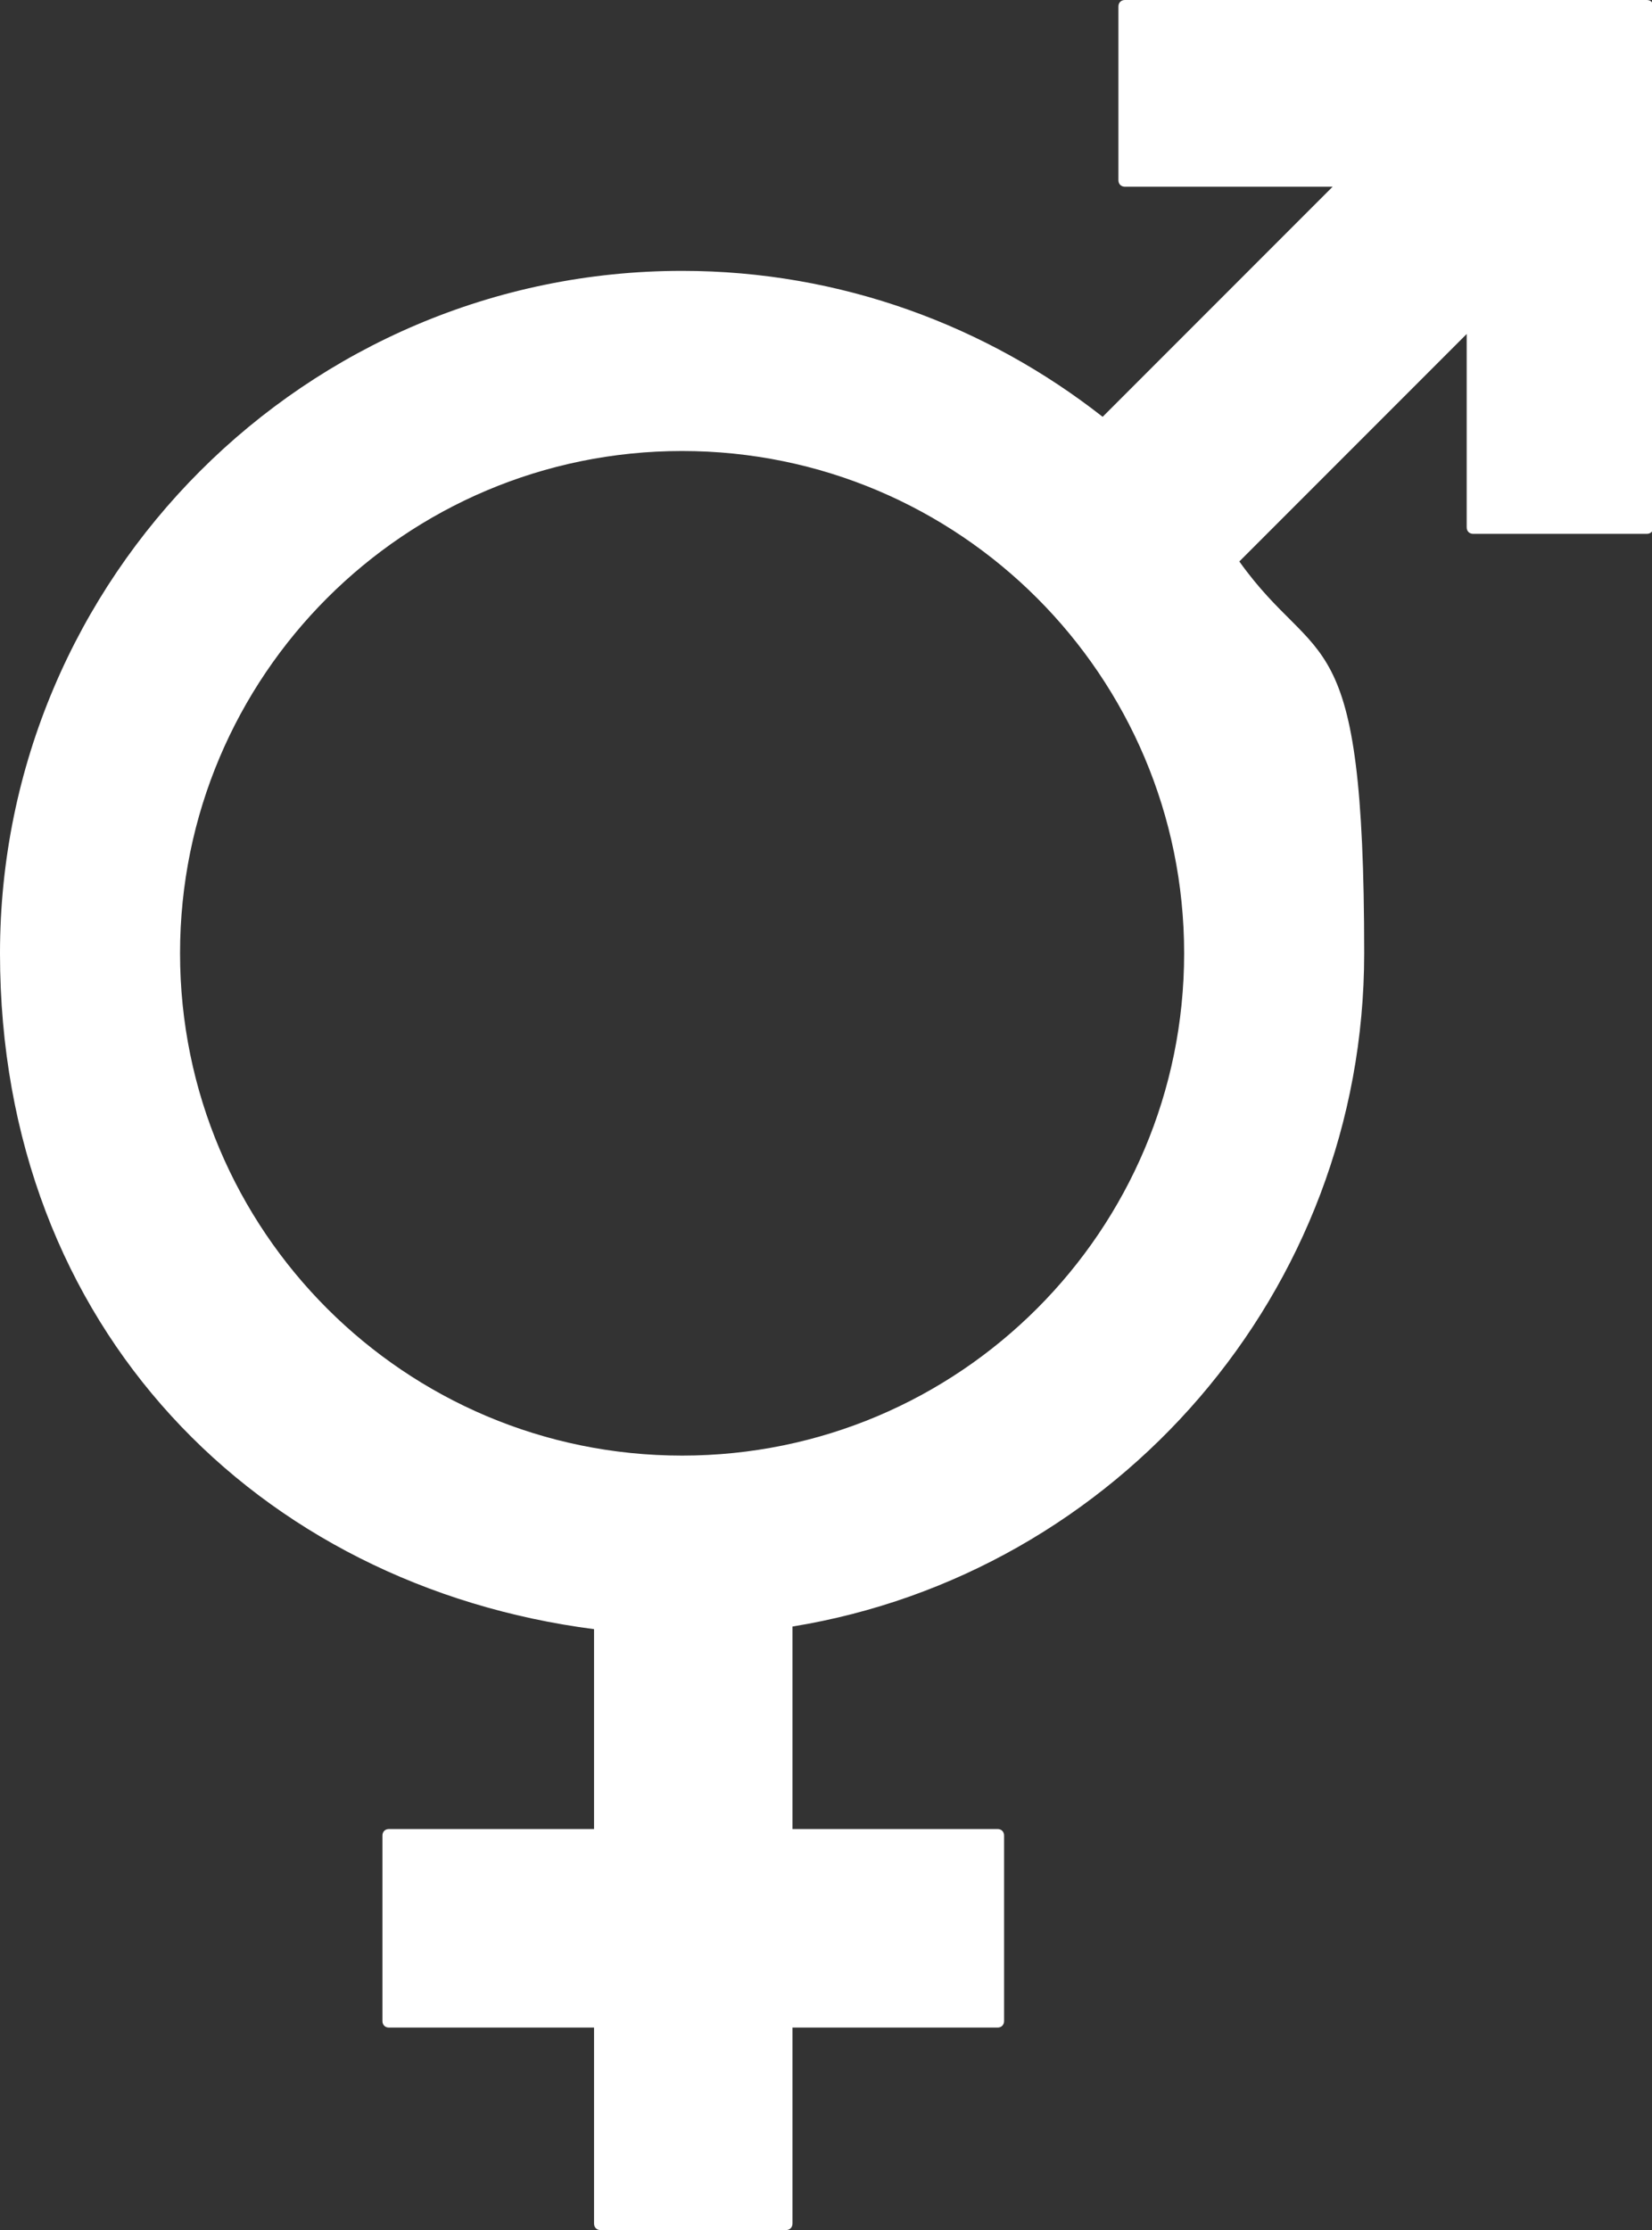
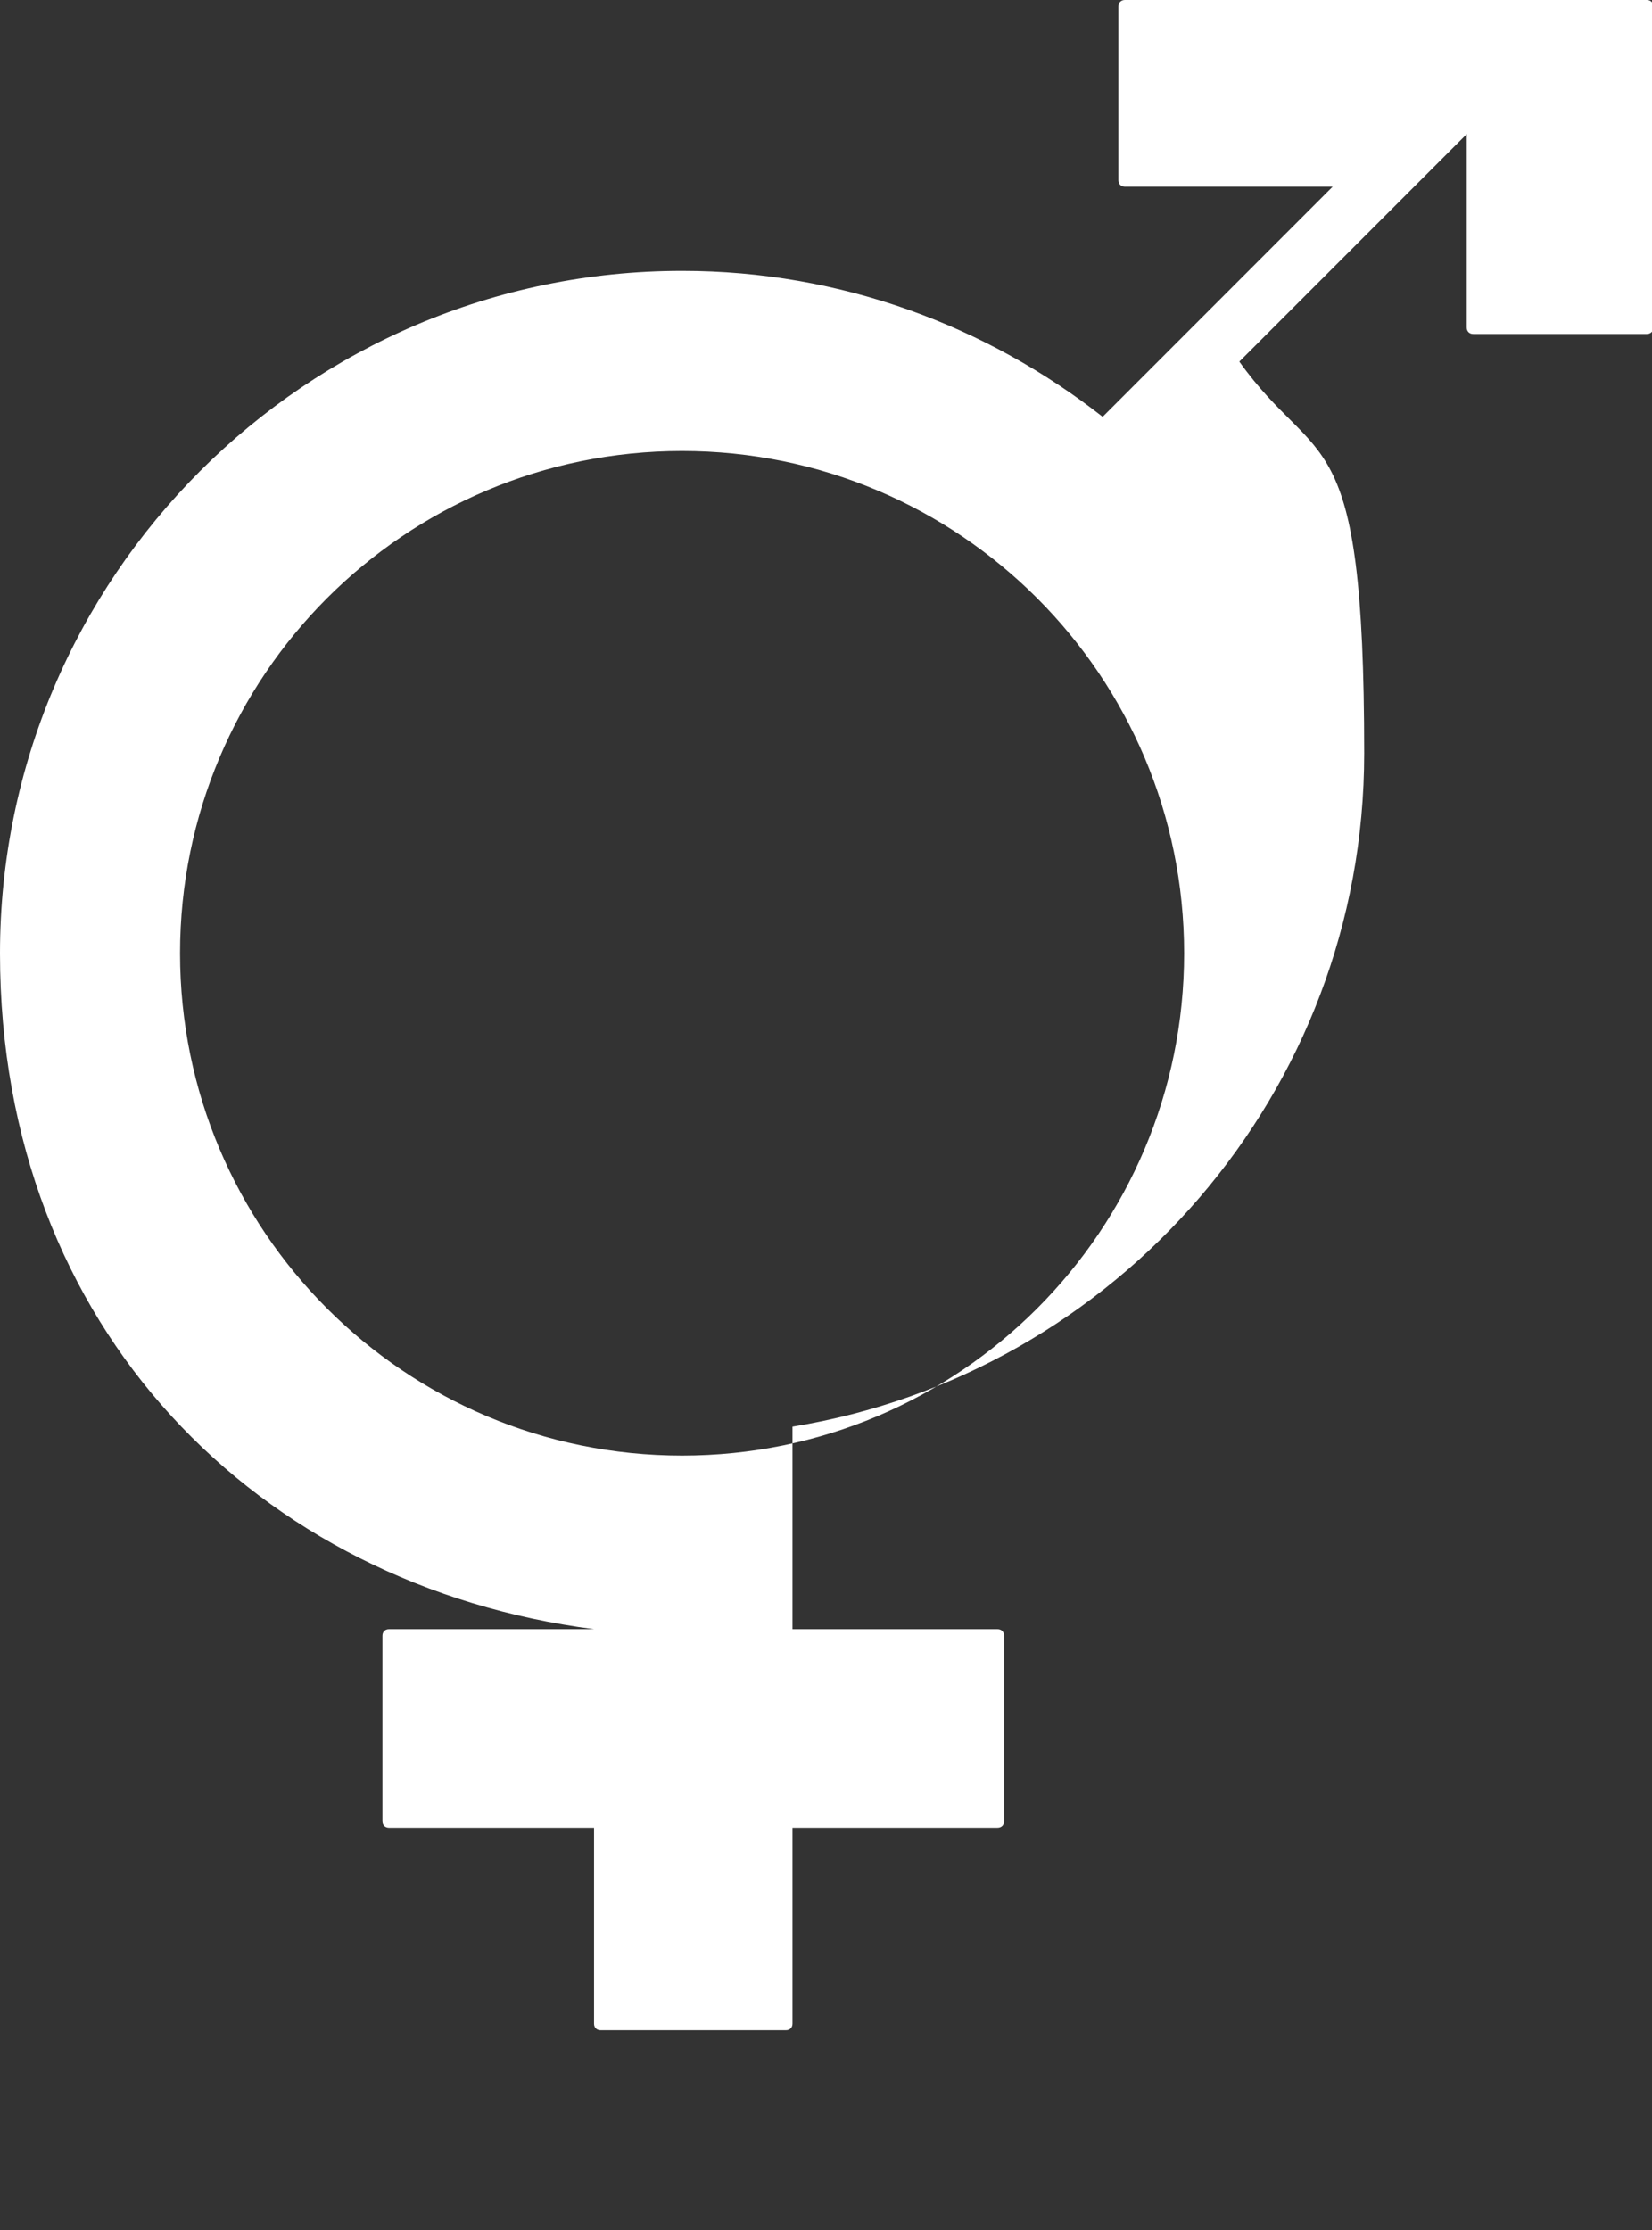
<svg xmlns="http://www.w3.org/2000/svg" id="b" width="125.7" height="169.6" viewBox="0 0 125.7 169.6">
  <rect x="0" y="0" width="125.7" height="169.6" fill="#333333" stroke="none" />
  <g id="c">
-     <path d="M125.2,0h-39.6c-.3,0-.5.2-.5.5v13.2c0,.3.2.5.5.5h15.8l-17.5,17.5c-8.8-6.9-19.9-11.1-32-11.1C23.3,20.6,0,43.9,0,72.5s19.7,48.1,45.2,51.4v15.2h-15.6c-.3,0-.5.2-.5.5v14.1c0,.3.2.5.5.5h15.6v14.9c0,.3.2.5.5.5h14.1c.3,0,.5-.2.5-.5v-14.9h15.6c.3,0,.5-.2.5-.5v-14.1c0-.3-.2-.5-.5-.5h-15.6v-15.4c24.6-4,43.5-25.4,43.5-51.2s-3.5-21.4-9.5-29.8l17.3-17.3v14.7c0,.3.2.5.5.5h13.2c.3,0,.5-.2.5-.5V.5c0-.3-.2-.5-.5-.5M51.9,110.7c-21.1,0-38.2-17.1-38.2-38.2s17.1-38.2,38.2-38.2,38.2,17.1,38.2,38.2-17.1,38.2-38.2,38.2" fill="#fff" />
+     <path d="M125.2,0h-39.6c-.3,0-.5.2-.5.5v13.2c0,.3.2.5.5.5h15.8l-17.5,17.5c-8.8-6.9-19.9-11.1-32-11.1C23.3,20.6,0,43.9,0,72.5s19.7,48.1,45.2,51.4h-15.6c-.3,0-.5.2-.5.5v14.1c0,.3.2.5.5.5h15.6v14.9c0,.3.2.5.5.5h14.1c.3,0,.5-.2.5-.5v-14.9h15.6c.3,0,.5-.2.5-.5v-14.1c0-.3-.2-.5-.5-.5h-15.6v-15.4c24.6-4,43.5-25.4,43.5-51.2s-3.5-21.4-9.5-29.8l17.3-17.3v14.7c0,.3.2.5.5.5h13.2c.3,0,.5-.2.5-.5V.5c0-.3-.2-.5-.5-.5M51.9,110.7c-21.1,0-38.2-17.1-38.2-38.2s17.1-38.2,38.2-38.2,38.2,17.1,38.2,38.2-17.1,38.2-38.2,38.2" fill="#fff" />
  </g>
</svg>